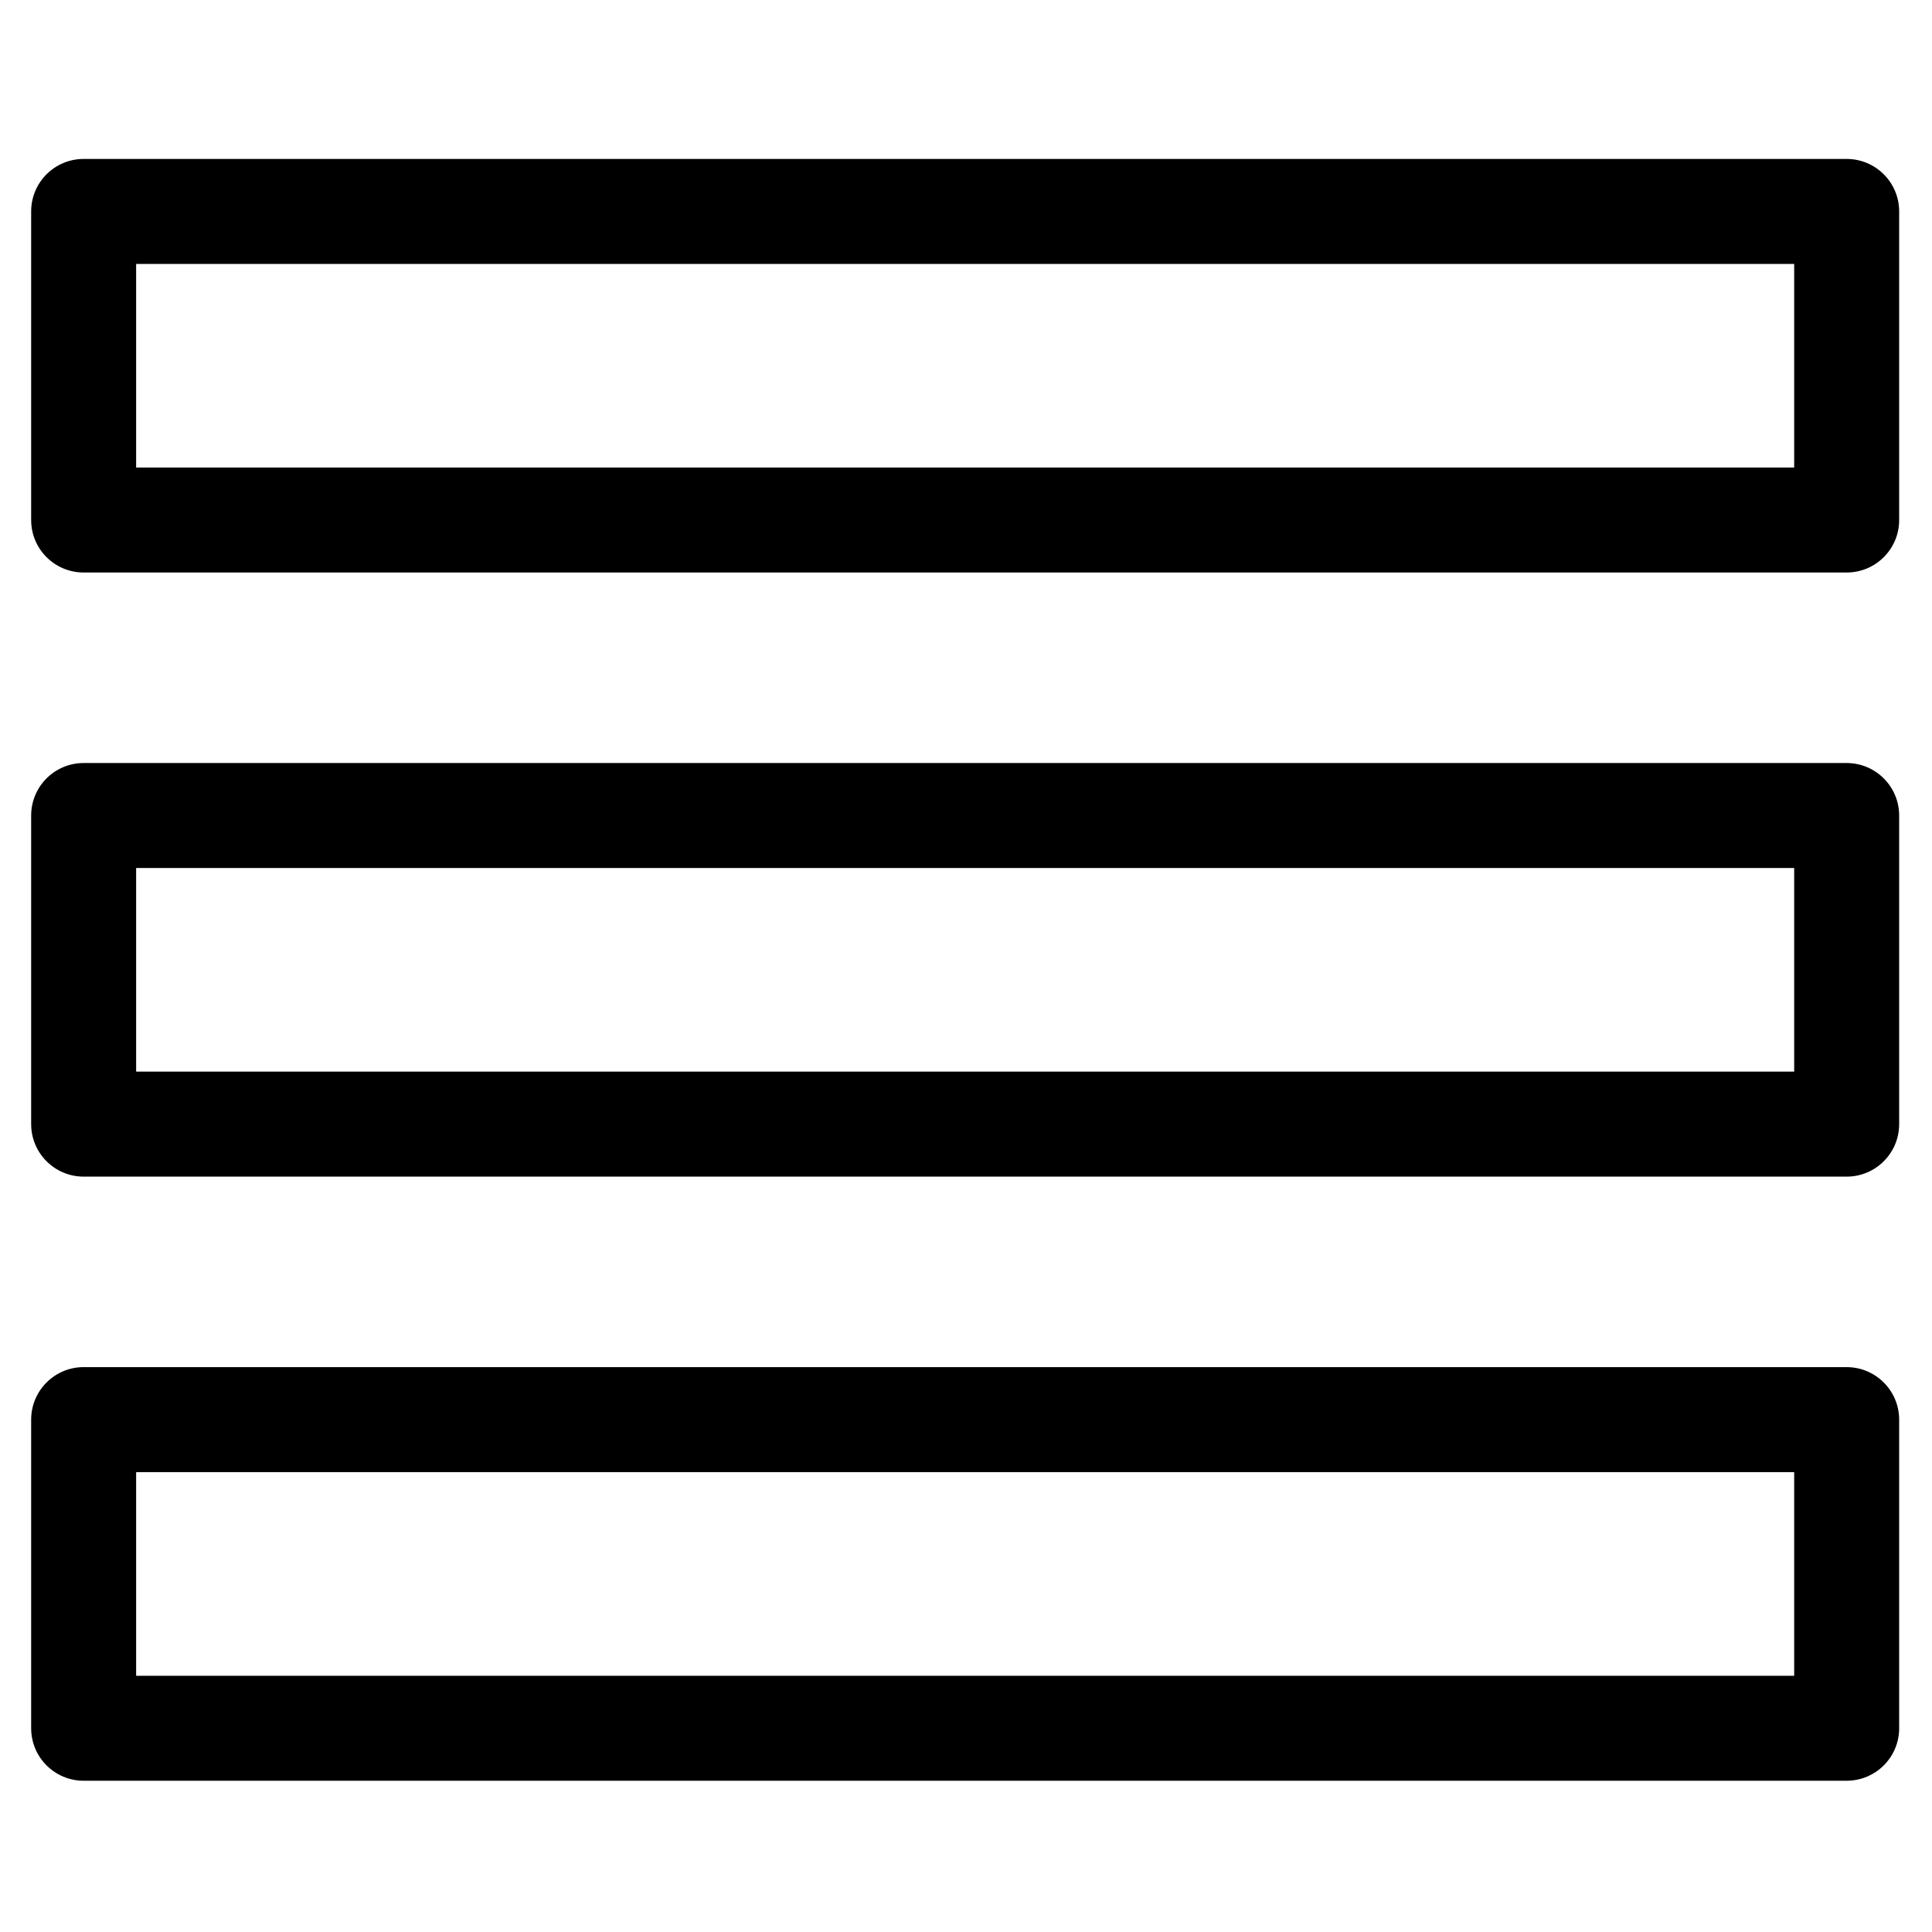
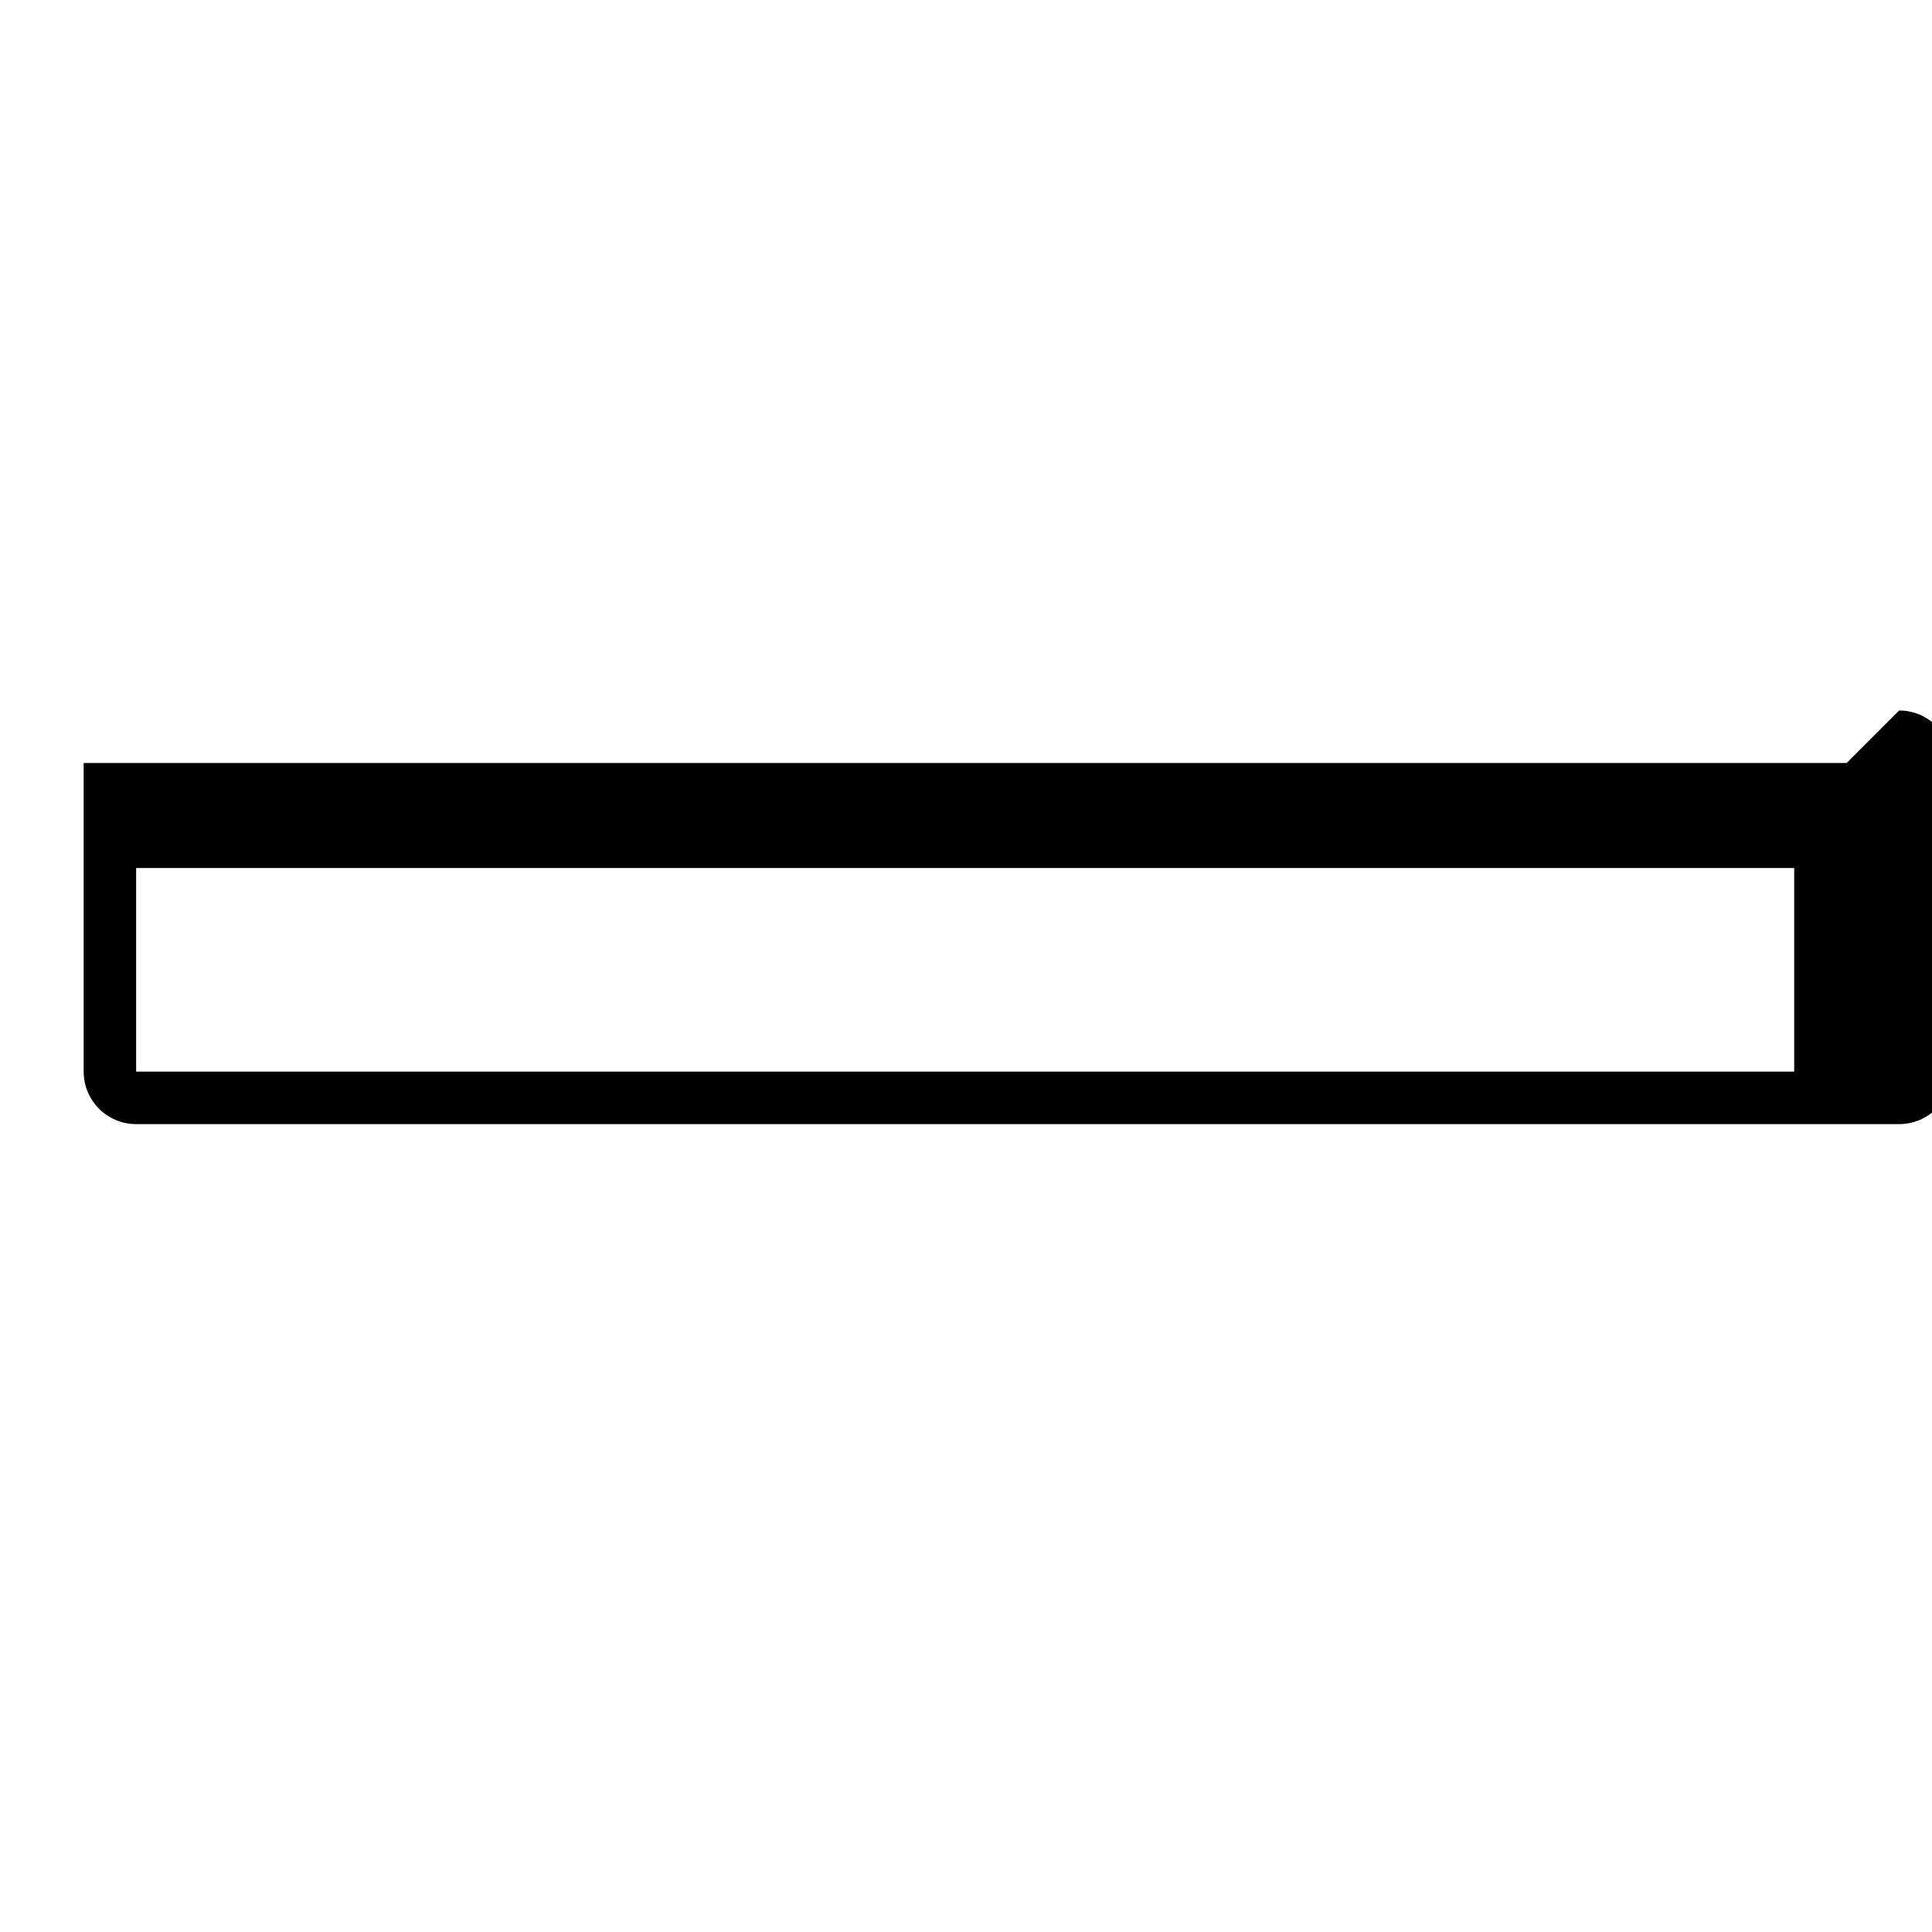
<svg xmlns="http://www.w3.org/2000/svg" fill="#000000" width="800px" height="800px" version="1.1" viewBox="144 144 512 512">
  <g>
-     <path d="m633.38 186.12h-467.21c-7.691 0-13.914 6.227-13.914 13.906v81.789c0 7.68 6.223 13.906 13.914 13.906h467.21c7.691 0 13.918-6.227 13.918-13.906v-81.789c-0.008-7.68-6.234-13.906-13.926-13.906zm-13.902 81.781h-439.4v-53.957h439.4v53.957z" />
-     <path d="m633.38 346.21h-467.21c-7.691 0-13.914 6.227-13.914 13.918v81.773c0 7.68 6.223 13.918 13.914 13.918h467.21c7.691 0 13.918-6.238 13.918-13.918v-81.773c-0.008-7.688-6.234-13.918-13.926-13.918zm-13.902 81.785h-439.4v-53.957h439.4v53.957z" />
-     <path d="m633.38 506.3h-467.21c-7.691 0-13.914 6.238-13.914 13.918v81.777c0 7.691 6.223 13.918 13.914 13.918h467.21c7.691 0 13.918-6.227 13.918-13.918v-81.773c-0.008-7.68-6.234-13.922-13.926-13.922zm-13.902 81.797h-439.4v-53.969h439.4v53.969z" />
+     <path d="m633.38 346.21h-467.21v81.773c0 7.68 6.223 13.918 13.914 13.918h467.21c7.691 0 13.918-6.238 13.918-13.918v-81.773c-0.008-7.688-6.234-13.918-13.926-13.918zm-13.902 81.785h-439.4v-53.957h439.4v53.957z" />
  </g>
</svg>